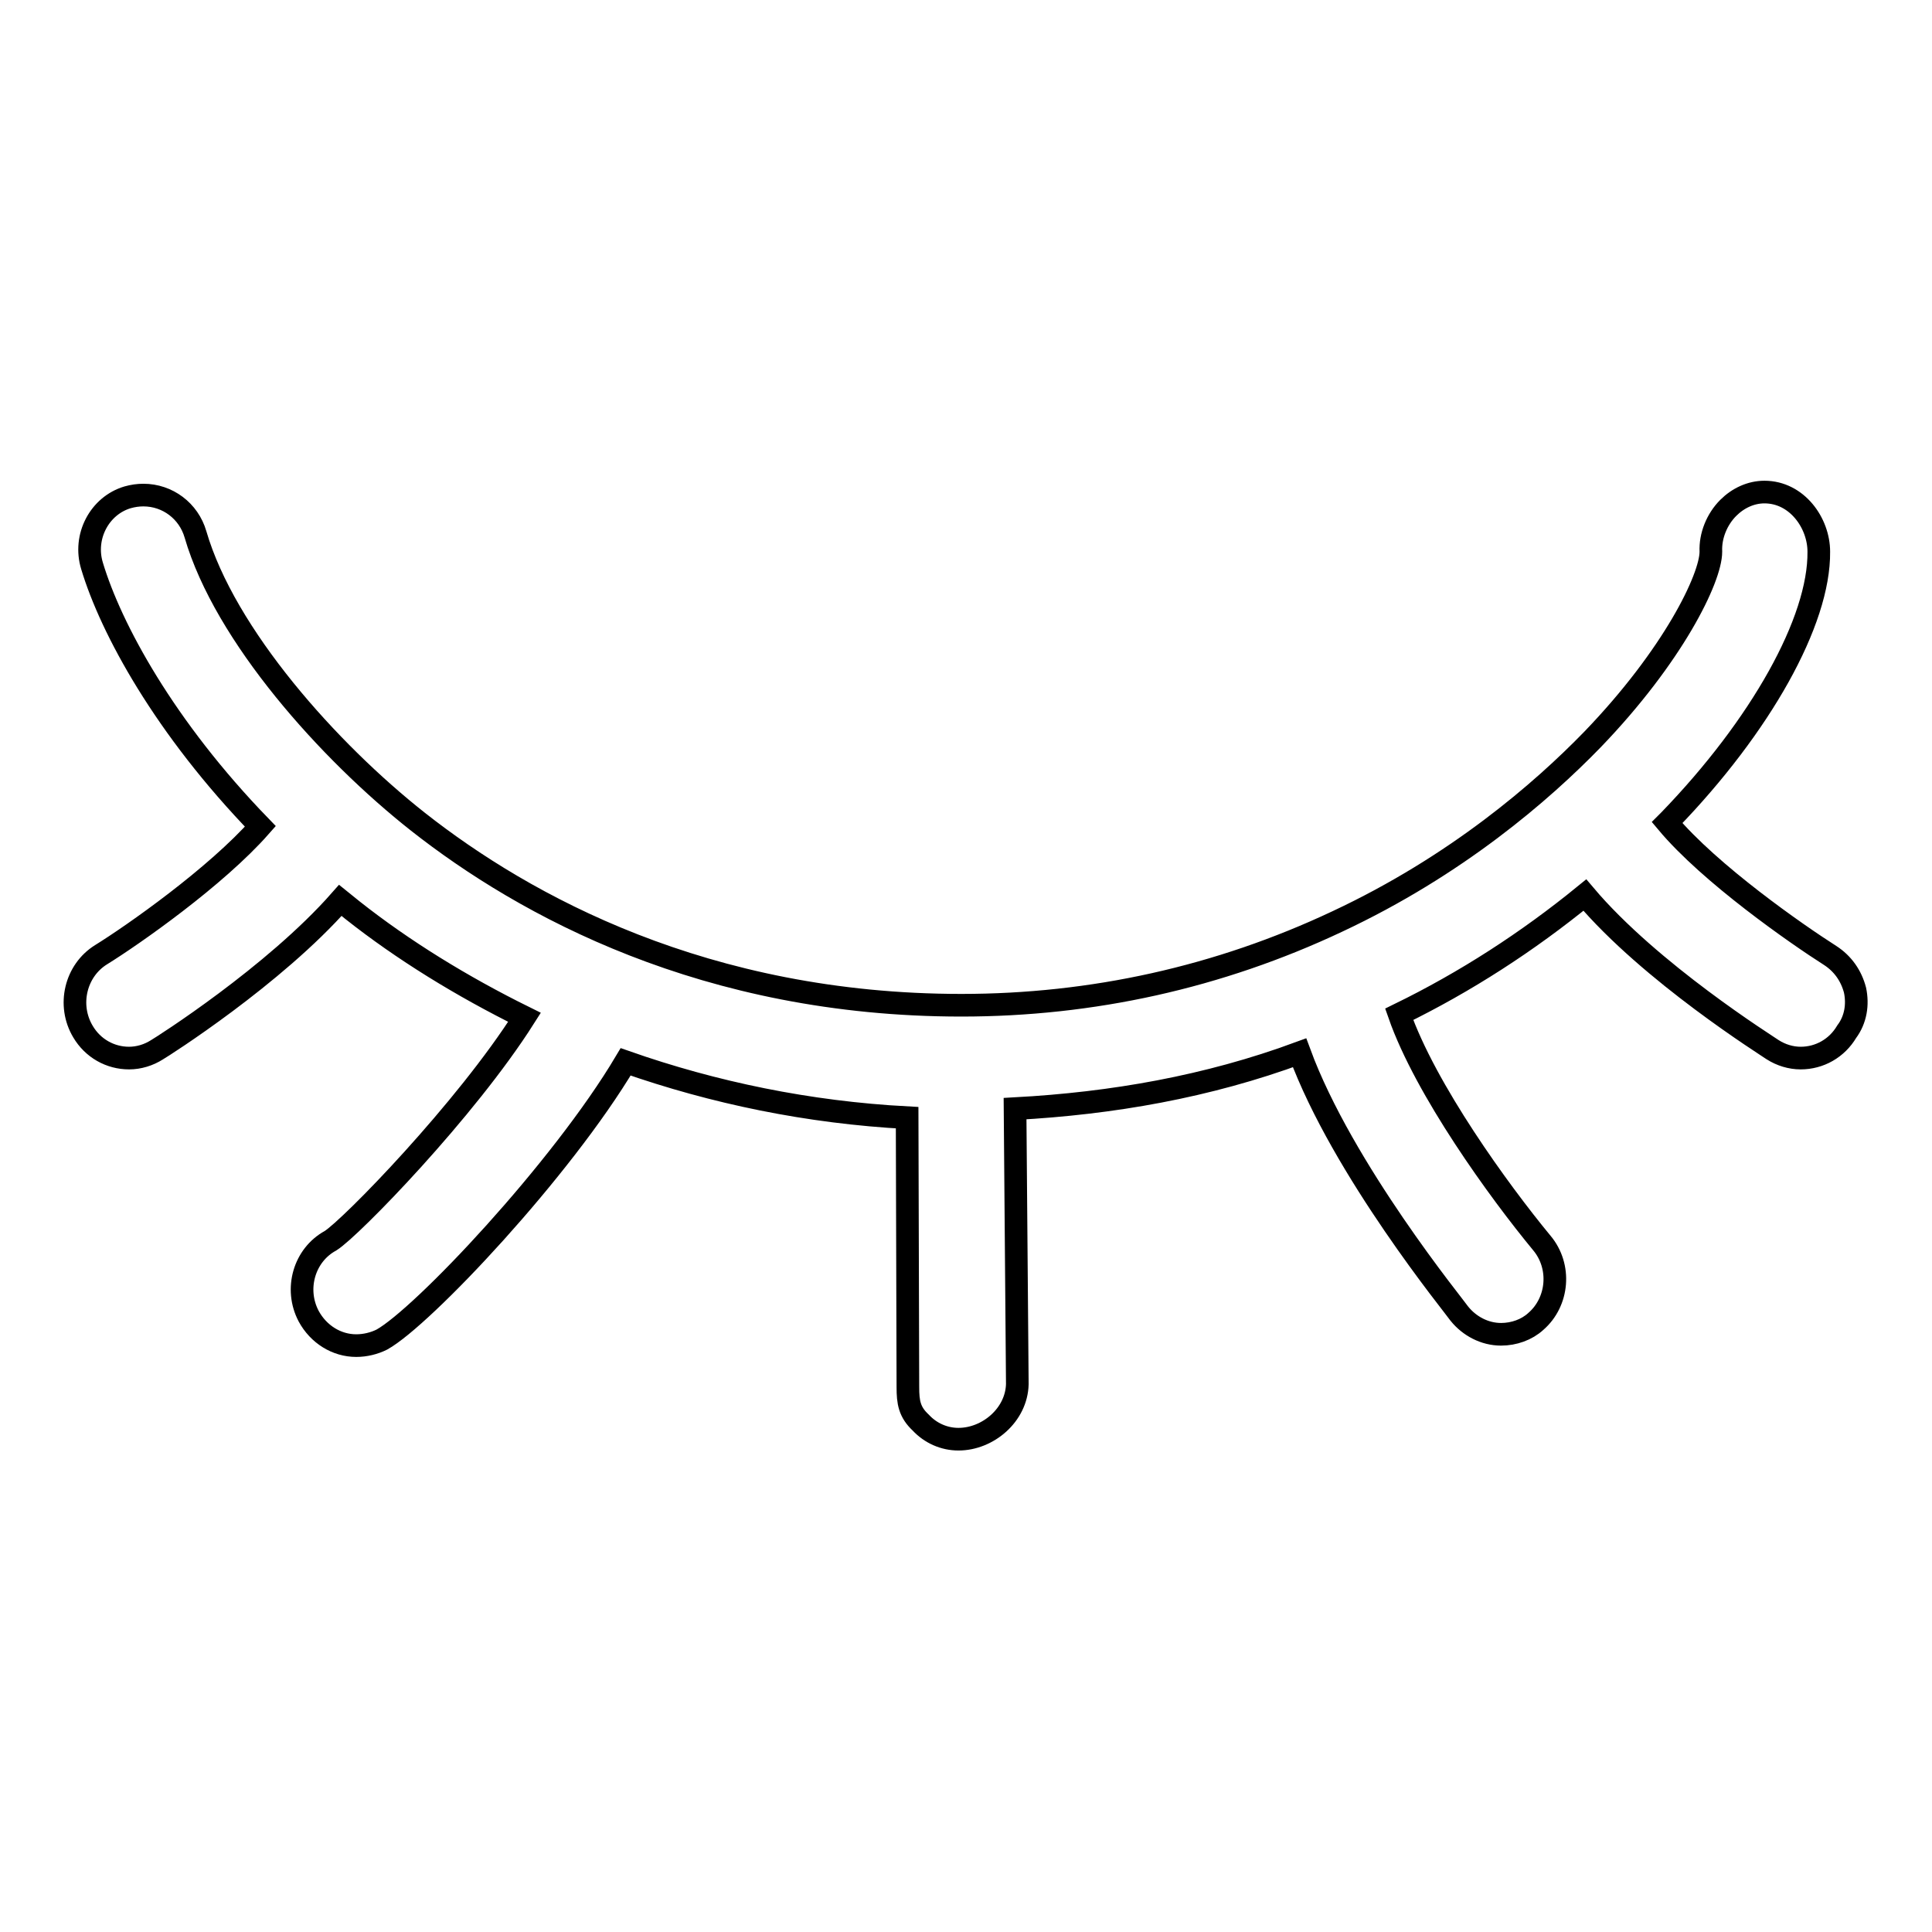
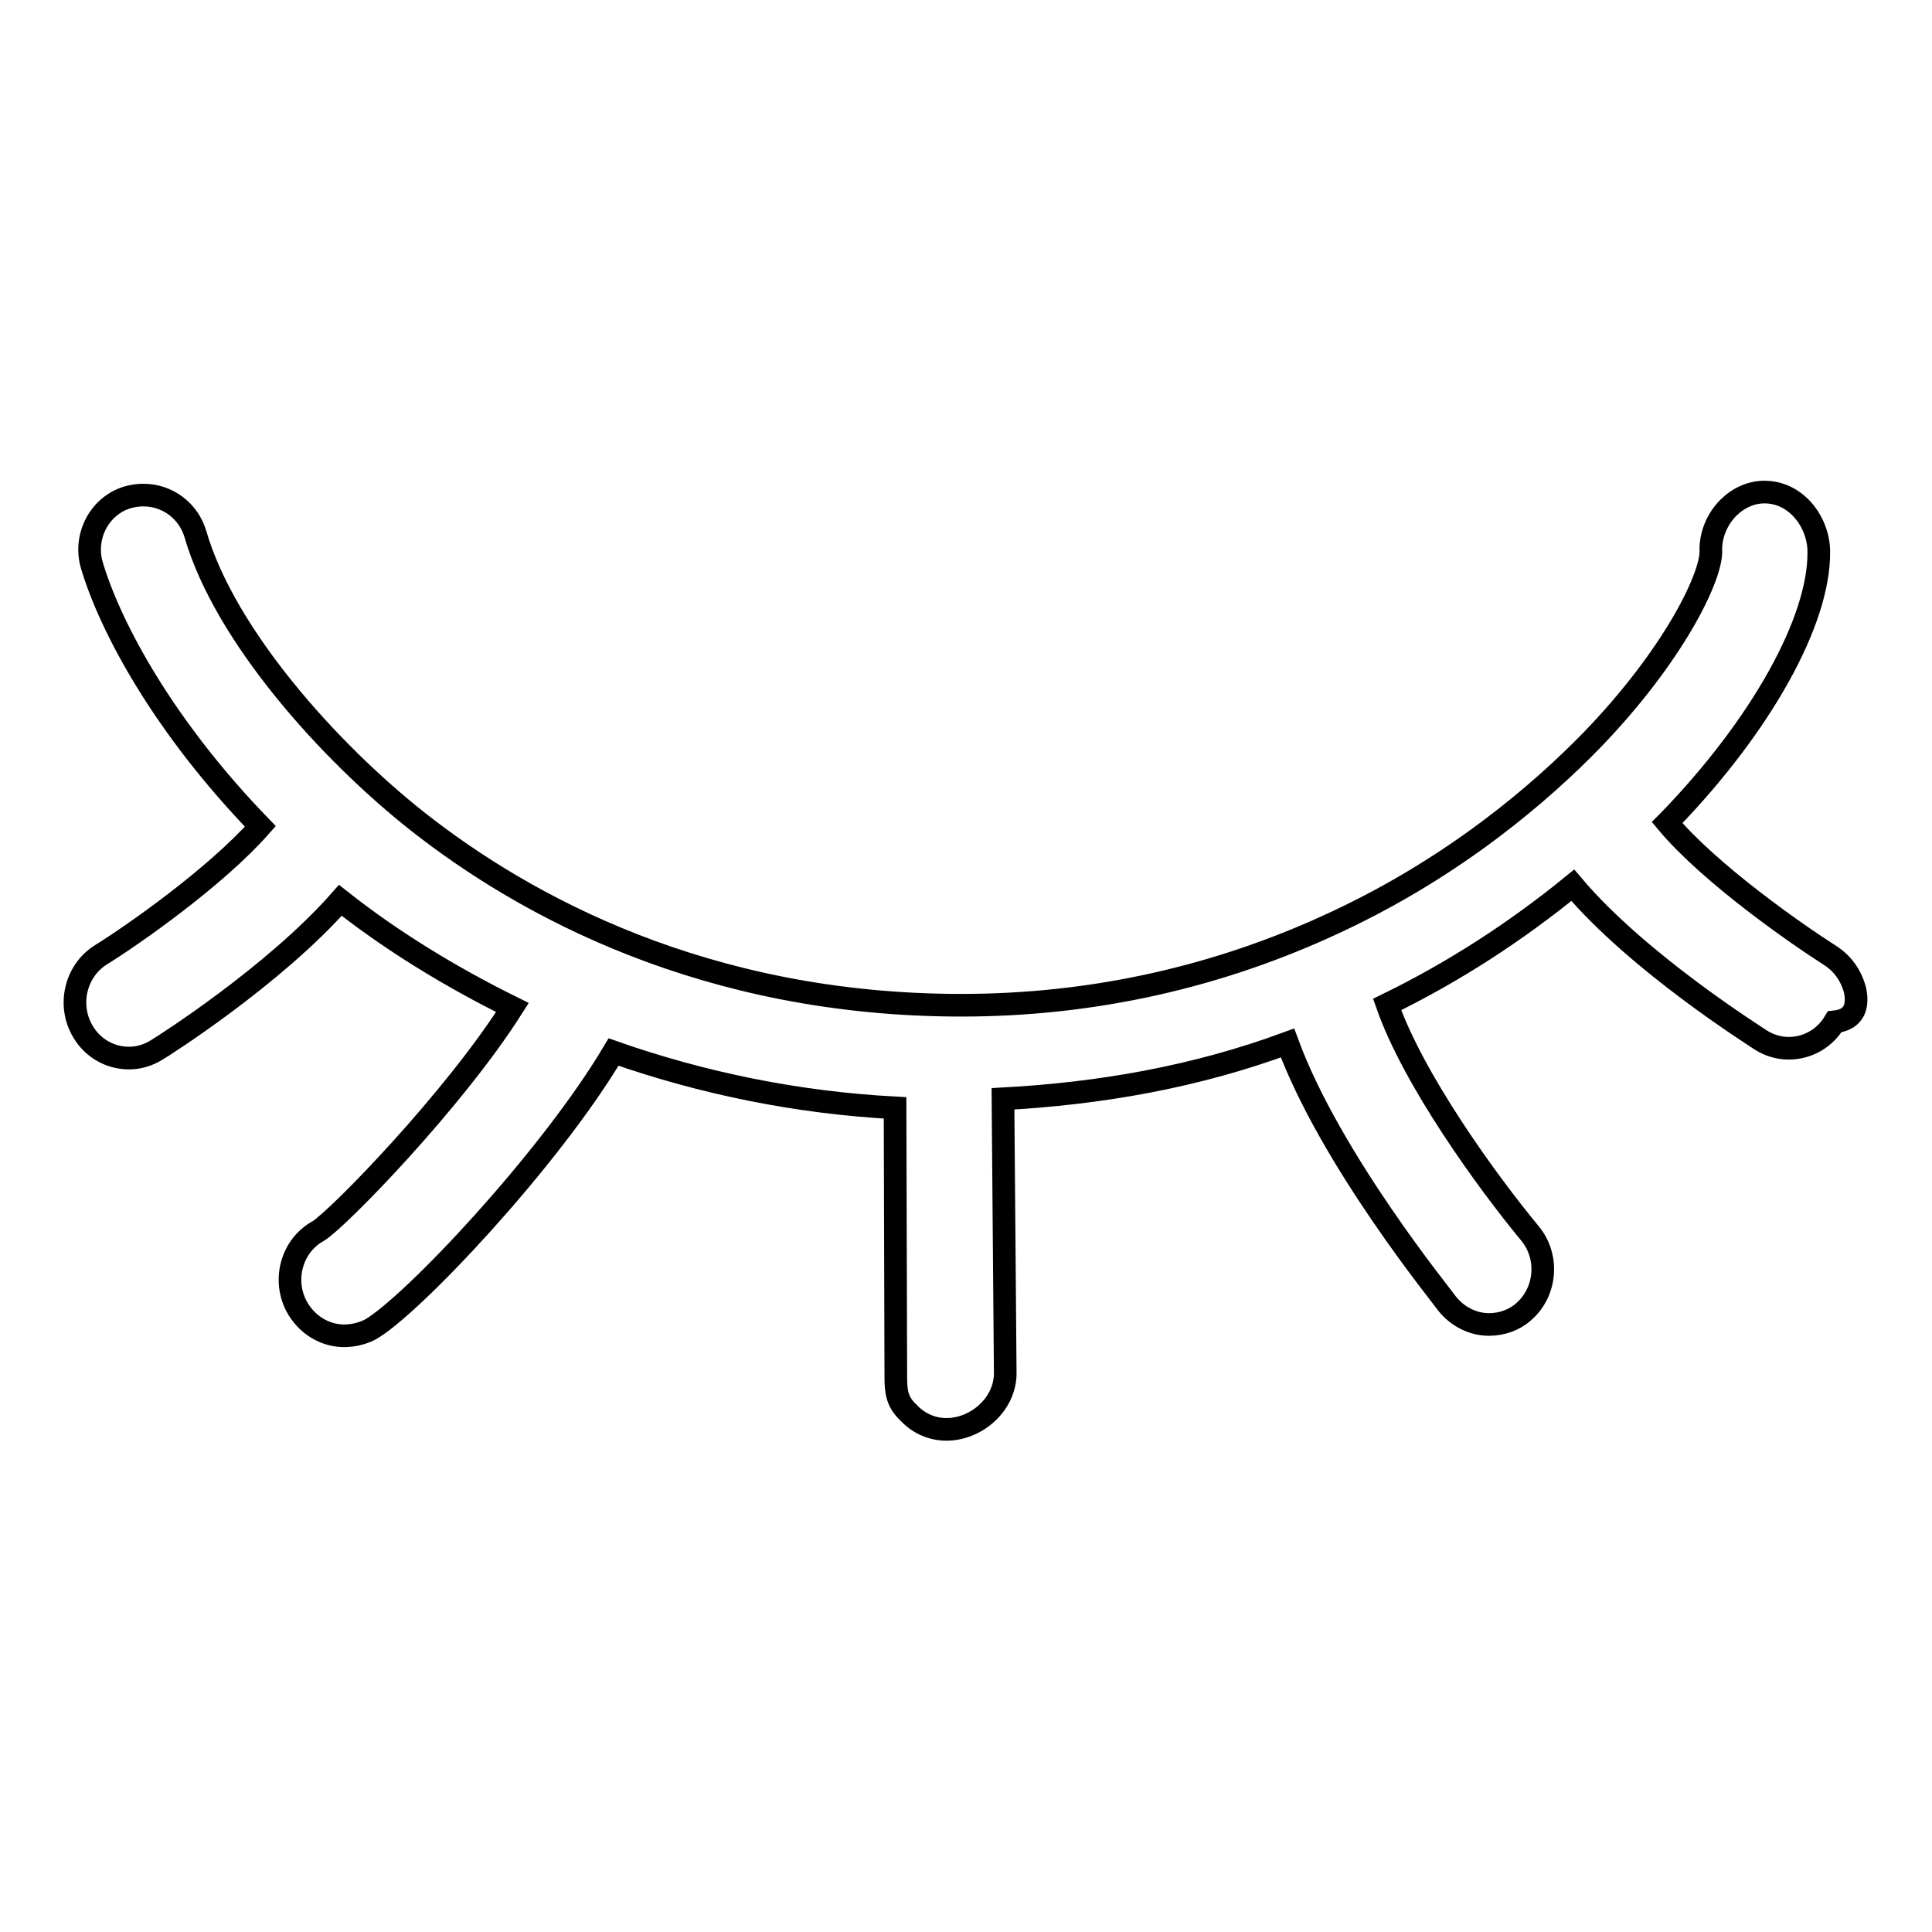
<svg xmlns="http://www.w3.org/2000/svg" version="1.1" x="0px" y="0px" viewBox="0 0 256 256" enable-background="new 0 0 256 256" xml:space="preserve">
  <g>
    <g>
-       <path stroke-width="3" fill-opacity="0" stroke="#000000" d="M245.8,131.2c-0.5-1.9-1.6-3.5-3.3-4.6c-4.4-2.8-15.9-10.8-21.6-17.6c0.1-0.1,0.2-0.2,0.3-0.3c12.1-12.5,19.9-26.4,19.8-35.6c0-3.8-2.9-7.9-7.2-7.9c-1.8,0-3.5,0.8-4.8,2.1c-1.5,1.5-2.4,3.7-2.3,5.8c0,3.5-5,13.8-15.7,24.9c-6.7,6.9-18,16.7-33.8,24.1c-15.7,7.4-32.5,11.1-49.8,11.1c-33.9,0-57.9-13.2-72-24.3c-11.8-9.3-25.6-24.7-29.5-38.1c-0.9-3.1-3.7-5.2-6.9-5.2c-0.7,0-1.4,0.1-2.1,0.3C13.2,67,11,71.1,12.2,75c2.5,8.3,9.6,21.4,22.3,34.5c-5.9,6.7-16.9,14.4-21.1,17c-3.4,2.1-4.5,6.7-2.4,10.2c1.3,2.2,3.6,3.5,6.1,3.5c1.3,0,2.6-0.4,3.7-1.1c0.7-0.4,15.5-9.8,24.3-19.8c0.5,0.4,1,0.8,1.6,1.3c6.7,5.3,14.5,10.1,22.8,14.2c-7.8,12.3-23,27.9-25.7,29.6c-3.5,1.9-4.8,6.4-2.9,10c1.3,2.4,3.7,3.9,6.3,3.9c1.2,0,2.4-0.3,3.4-0.8c5.4-3,23.8-22.5,32.3-36.8c11.7,4.1,24.2,6.7,37.3,7.4l0.1,35.7c0,2,0.2,3.3,1.7,4.7c1.3,1.4,3.1,2.2,5,2.2h0c3.9,0,7.7-3.2,7.8-7.3l-0.3-36.5c12.9-0.7,25.5-2.9,37.7-7.4c5.7,15.5,20.6,33.7,21.2,34.6c1.3,1.6,3.3,2.7,5.5,2.7c1.7,0,3.4-0.6,4.6-1.7c3-2.6,3.4-7.3,0.8-10.4c-5.7-6.9-15.4-20.3-18.9-30.3c8.8-4.3,17-9.6,24.6-15.8c8.7,10.3,24.2,20,24.9,20.5c1.1,0.7,2.4,1.1,3.7,1.1c2.5,0,4.8-1.3,6.1-3.5C245.9,135.1,246.2,133.1,245.8,131.2L245.8,131.2z" />
+       <path stroke-width="3" fill-opacity="0" stroke="#000000" d="M245.8,131.2c-0.5-1.9-1.6-3.5-3.3-4.6c-4.4-2.8-15.9-10.8-21.6-17.6c0.1-0.1,0.2-0.2,0.3-0.3c12.1-12.5,19.9-26.4,19.8-35.6c0-3.8-2.9-7.9-7.2-7.9c-1.8,0-3.5,0.8-4.8,2.1c-1.5,1.5-2.4,3.7-2.3,5.8c0,3.5-5,13.8-15.7,24.9c-6.7,6.9-18,16.7-33.8,24.1c-15.7,7.4-32.5,11.1-49.8,11.1c-33.9,0-57.9-13.2-72-24.3c-11.8-9.3-25.6-24.7-29.5-38.1c-0.9-3.1-3.7-5.2-6.9-5.2c-0.7,0-1.4,0.1-2.1,0.3C13.2,67,11,71.1,12.2,75c2.5,8.3,9.6,21.4,22.3,34.5c-5.9,6.7-16.9,14.4-21.1,17c-3.4,2.1-4.5,6.7-2.4,10.2c1.3,2.2,3.6,3.5,6.1,3.5c1.3,0,2.6-0.4,3.7-1.1c0.7-0.4,15.5-9.8,24.3-19.8c6.7,5.3,14.5,10.1,22.8,14.2c-7.8,12.3-23,27.9-25.7,29.6c-3.5,1.9-4.8,6.4-2.9,10c1.3,2.4,3.7,3.9,6.3,3.9c1.2,0,2.4-0.3,3.4-0.8c5.4-3,23.8-22.5,32.3-36.8c11.7,4.1,24.2,6.7,37.3,7.4l0.1,35.7c0,2,0.2,3.3,1.7,4.7c1.3,1.4,3.1,2.2,5,2.2h0c3.9,0,7.7-3.2,7.8-7.3l-0.3-36.5c12.9-0.7,25.5-2.9,37.7-7.4c5.7,15.5,20.6,33.7,21.2,34.6c1.3,1.6,3.3,2.7,5.5,2.7c1.7,0,3.4-0.6,4.6-1.7c3-2.6,3.4-7.3,0.8-10.4c-5.7-6.9-15.4-20.3-18.9-30.3c8.8-4.3,17-9.6,24.6-15.8c8.7,10.3,24.2,20,24.9,20.5c1.1,0.7,2.4,1.1,3.7,1.1c2.5,0,4.8-1.3,6.1-3.5C245.9,135.1,246.2,133.1,245.8,131.2L245.8,131.2z" />
    </g>
  </g>
</svg>